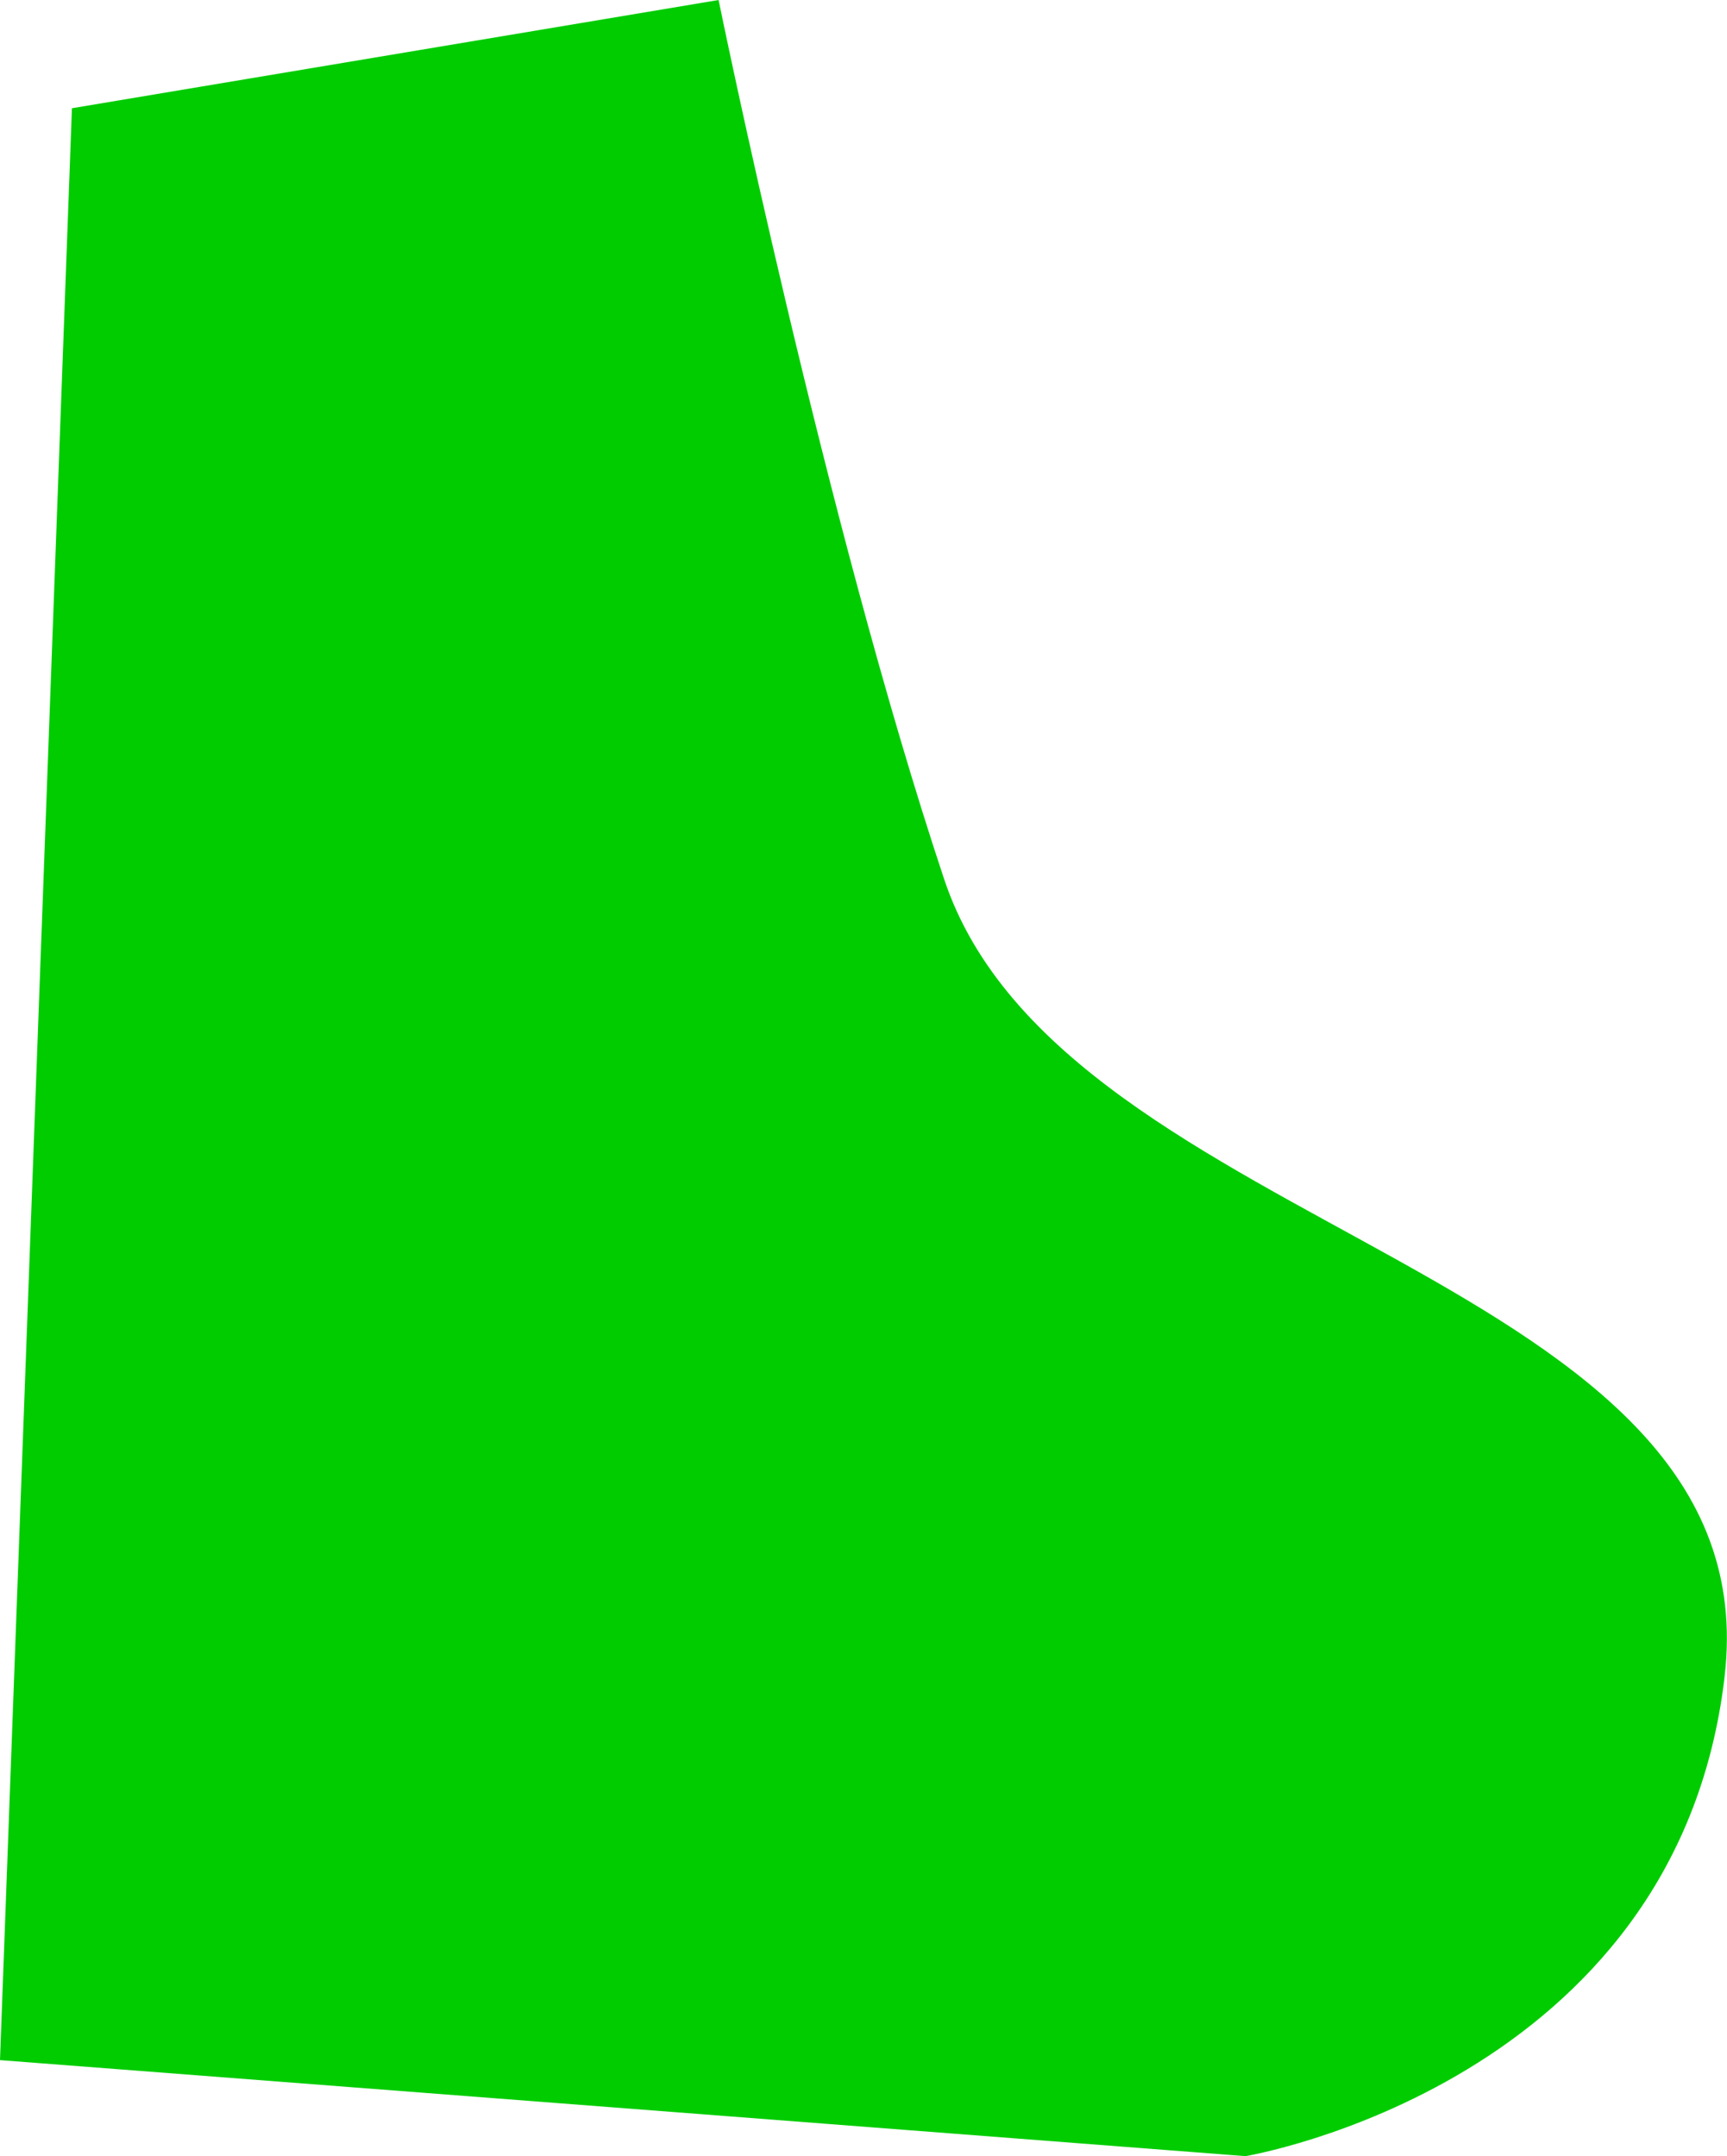
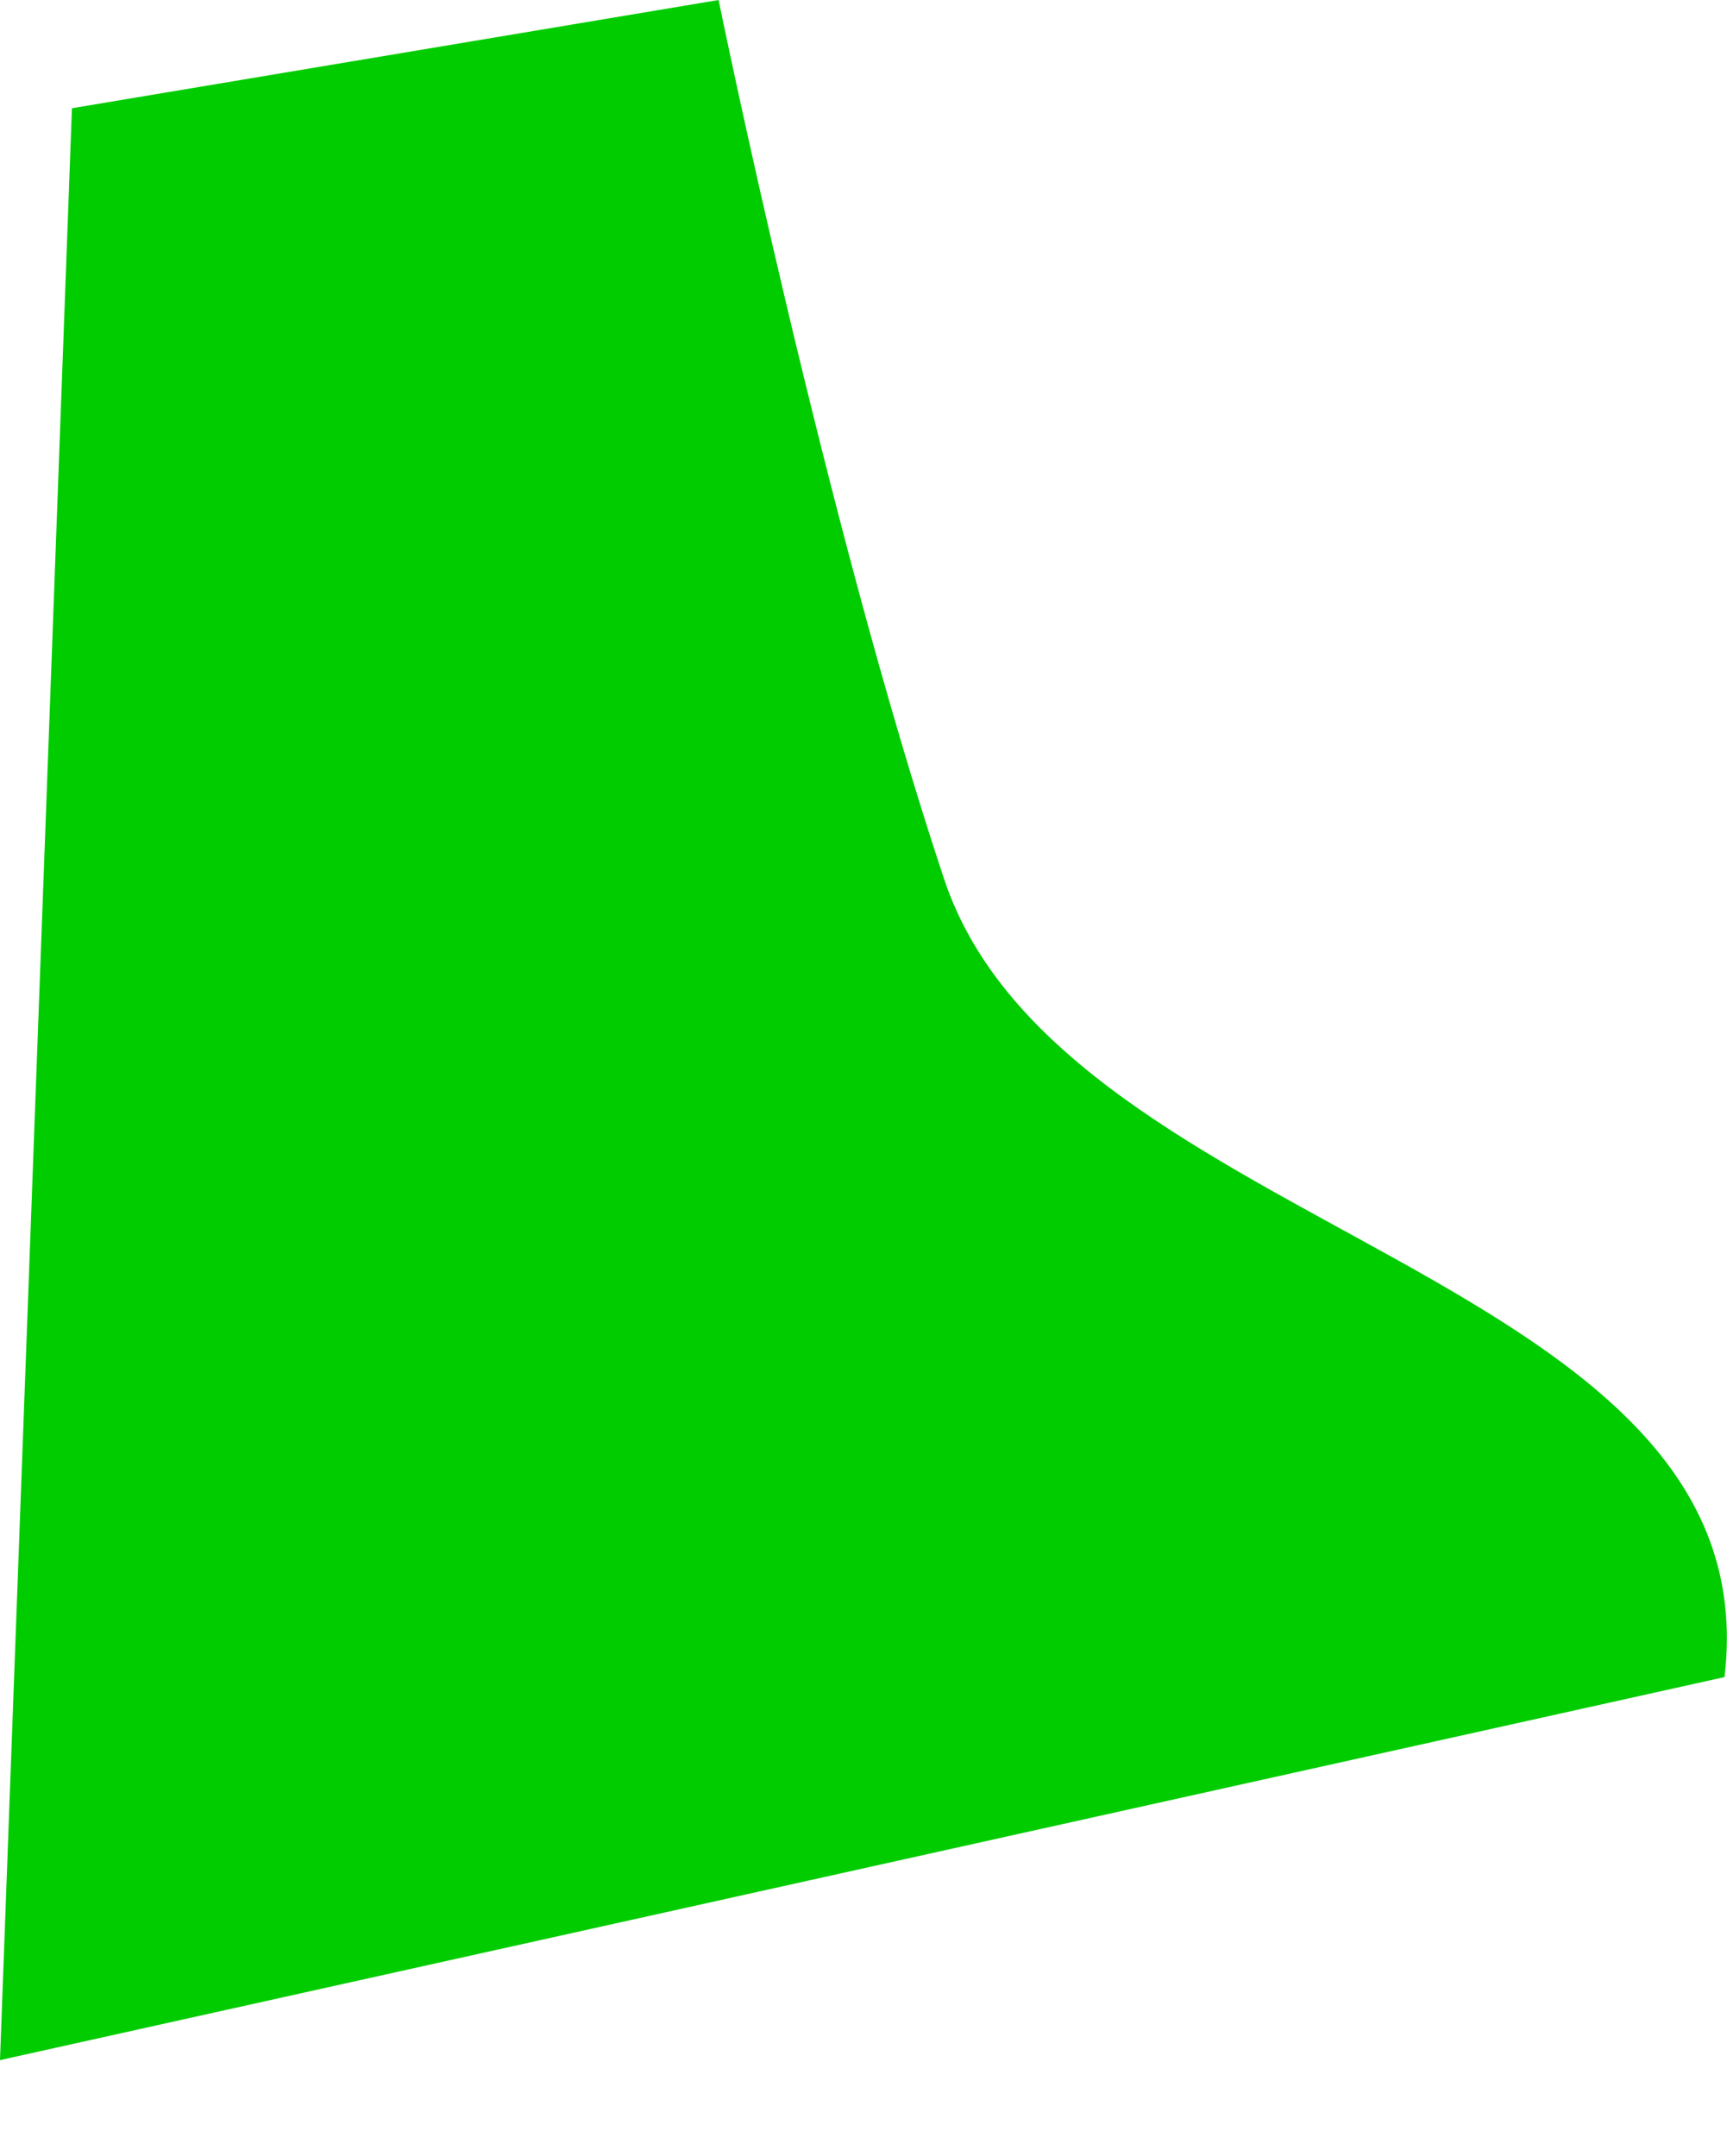
<svg xmlns="http://www.w3.org/2000/svg" id="Livello_2" data-name="Livello 2" viewBox="0 0 49.46 61.75">
  <defs>
    <style>
      .cls-1 {
        fill: #0c0;
      }
    </style>
  </defs>
  <g id="Livello_1-2" data-name="Livello 1">
-     <path class="cls-1" d="M49.39,48.03c-1.37,11.67-13.72,13.72-13.72,13.72L0,59,2.06,3.1,20.58,0s3.03,14.88,6.46,25.18c3.43,10.28,23.72,11.18,22.35,22.84" />
+     <path class="cls-1" d="M49.39,48.03L0,59,2.06,3.1,20.58,0s3.03,14.88,6.46,25.18c3.43,10.28,23.72,11.18,22.35,22.84" />
  </g>
</svg>